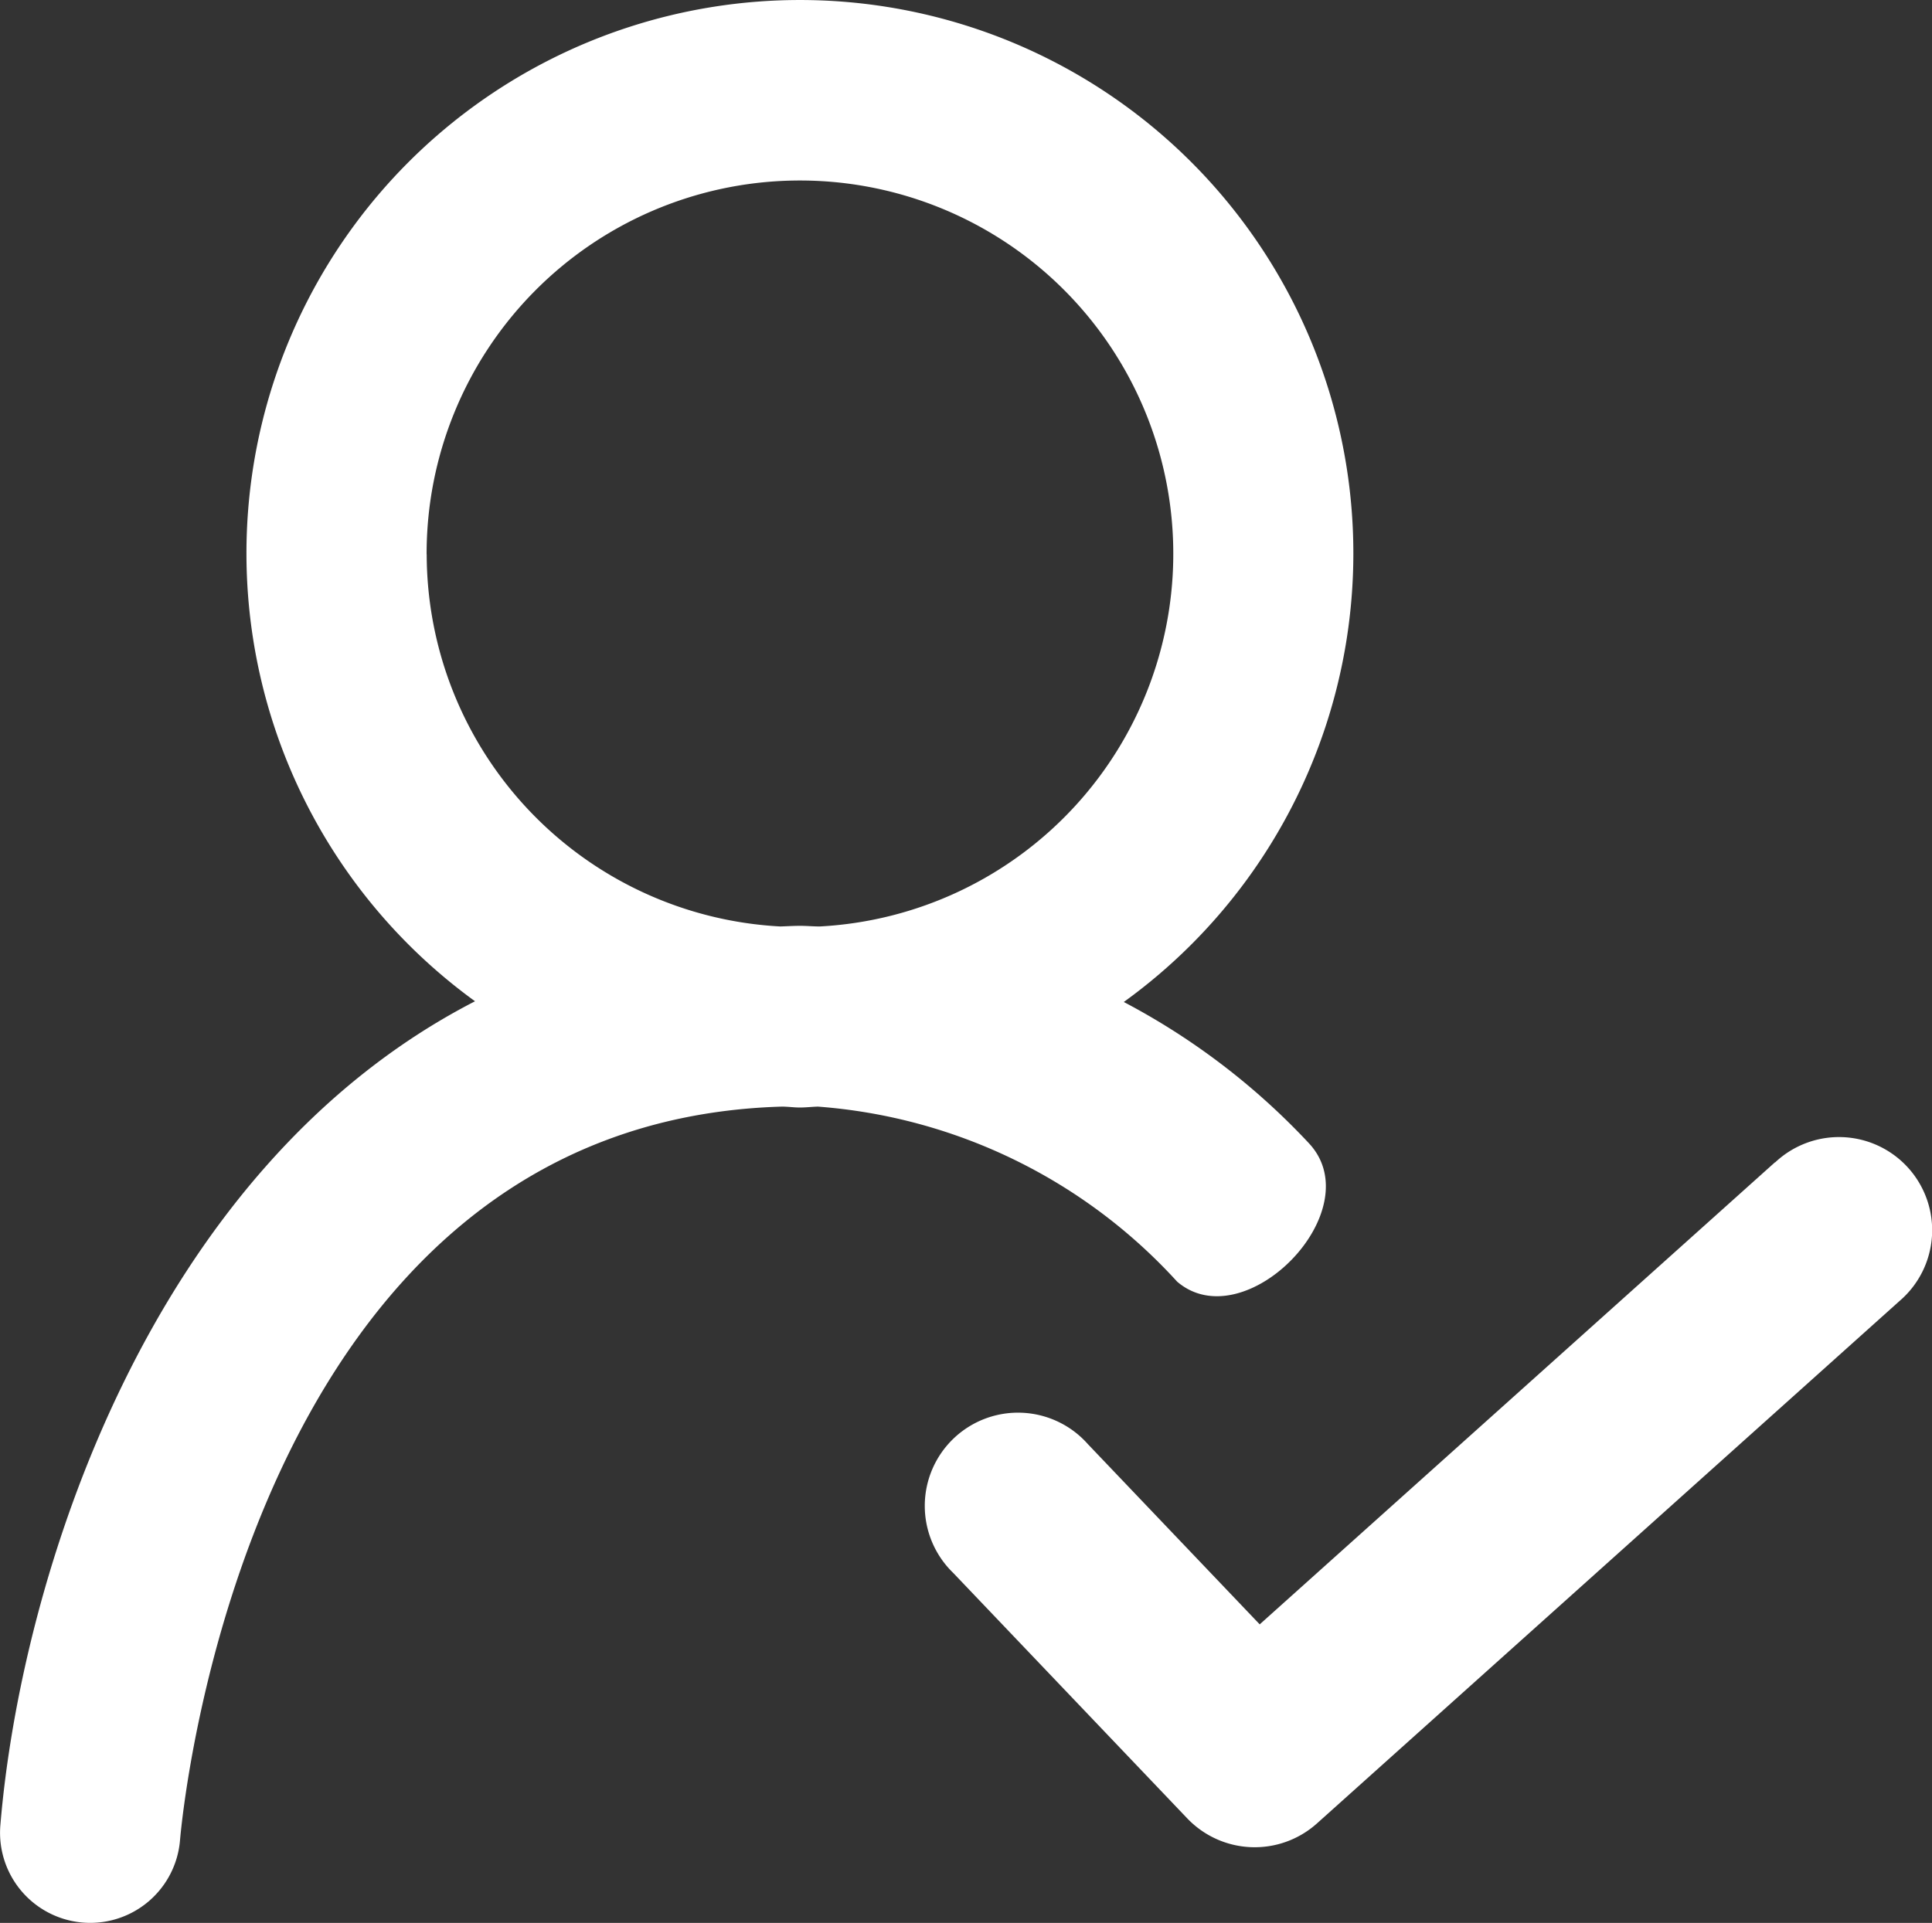
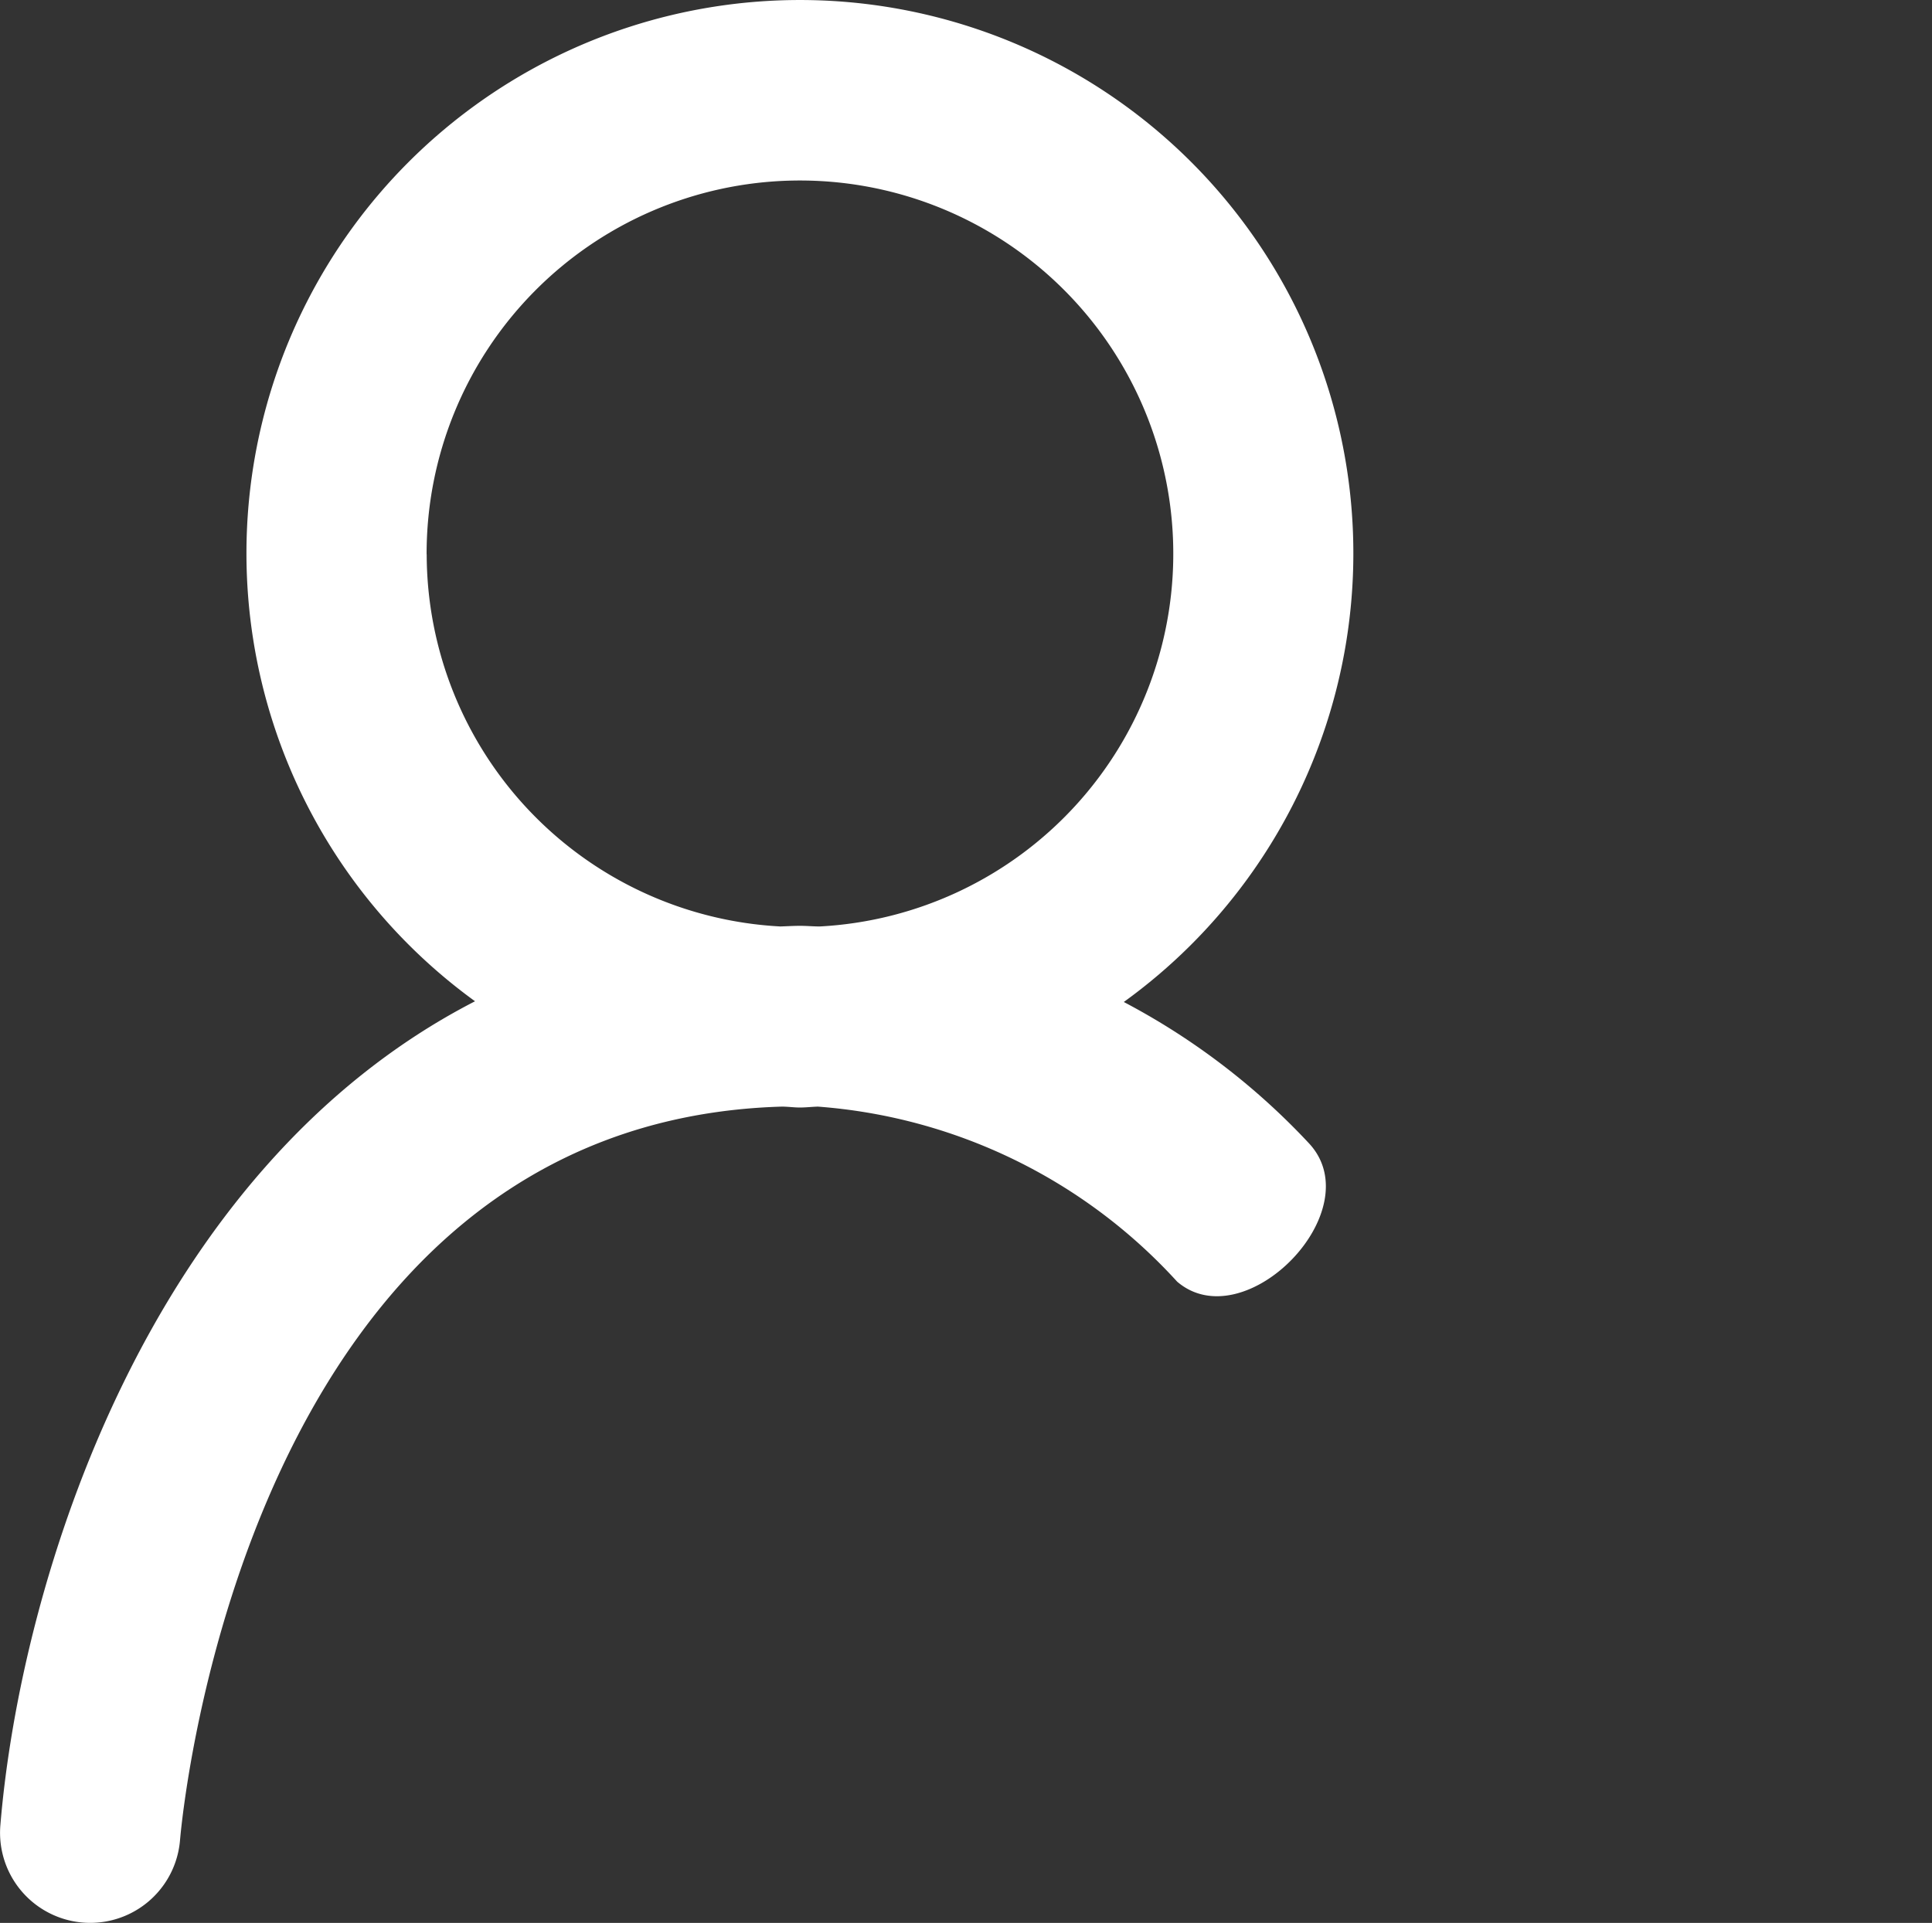
<svg xmlns="http://www.w3.org/2000/svg" width="21.507" height="21.411" viewBox="0 0 21.507 21.411">
  <rect x="0" y="0" width="21.507" height="21.411" fill="#333333" stroke="none" />
  <g id="Multiple_authentication_system" data-name="Multiple authentication system" transform="translate(-1081.674 -930.488)">
    <path id="Path_1608" data-name="Path 1608" d="M1101.751,941.645a6.161,6.161,0,1,0-7.222-.008c-3.652,1.879-5.061,6.469-5.284,9.176a1,1,0,0,0,2,.165c.028-.331.756-7.994,6.7-8.168.067,0,.133.01.2.01s.134-.008.2-.01a6.015,6.015,0,0,1,4,1.949c.754.646,2.168-.795,1.465-1.543A7.758,7.758,0,0,0,1101.751,941.645Zm-7.761-4.985a4.156,4.156,0,1,1,4.377,4.144c-.073,0-.145-.007-.22-.007s-.148.005-.22.007a4.157,4.157,0,0,1-3.936-4.144Z" transform="translate(-7.567)" fill="#fff" />
-     <path id="Path_1713" data-name="Path 1713" d="M2027.7,986.086l-5.736,5.145-1.913-2.007a1.038,1.038,0,1,0-1.5,1.433l2.607,2.735a1.038,1.038,0,0,0,1.444.055l6.485-5.817a1.037,1.037,0,1,0-1.385-1.543Z" transform="translate(-926.267 -42.656)" fill="#fff" />
  </g>
</svg>